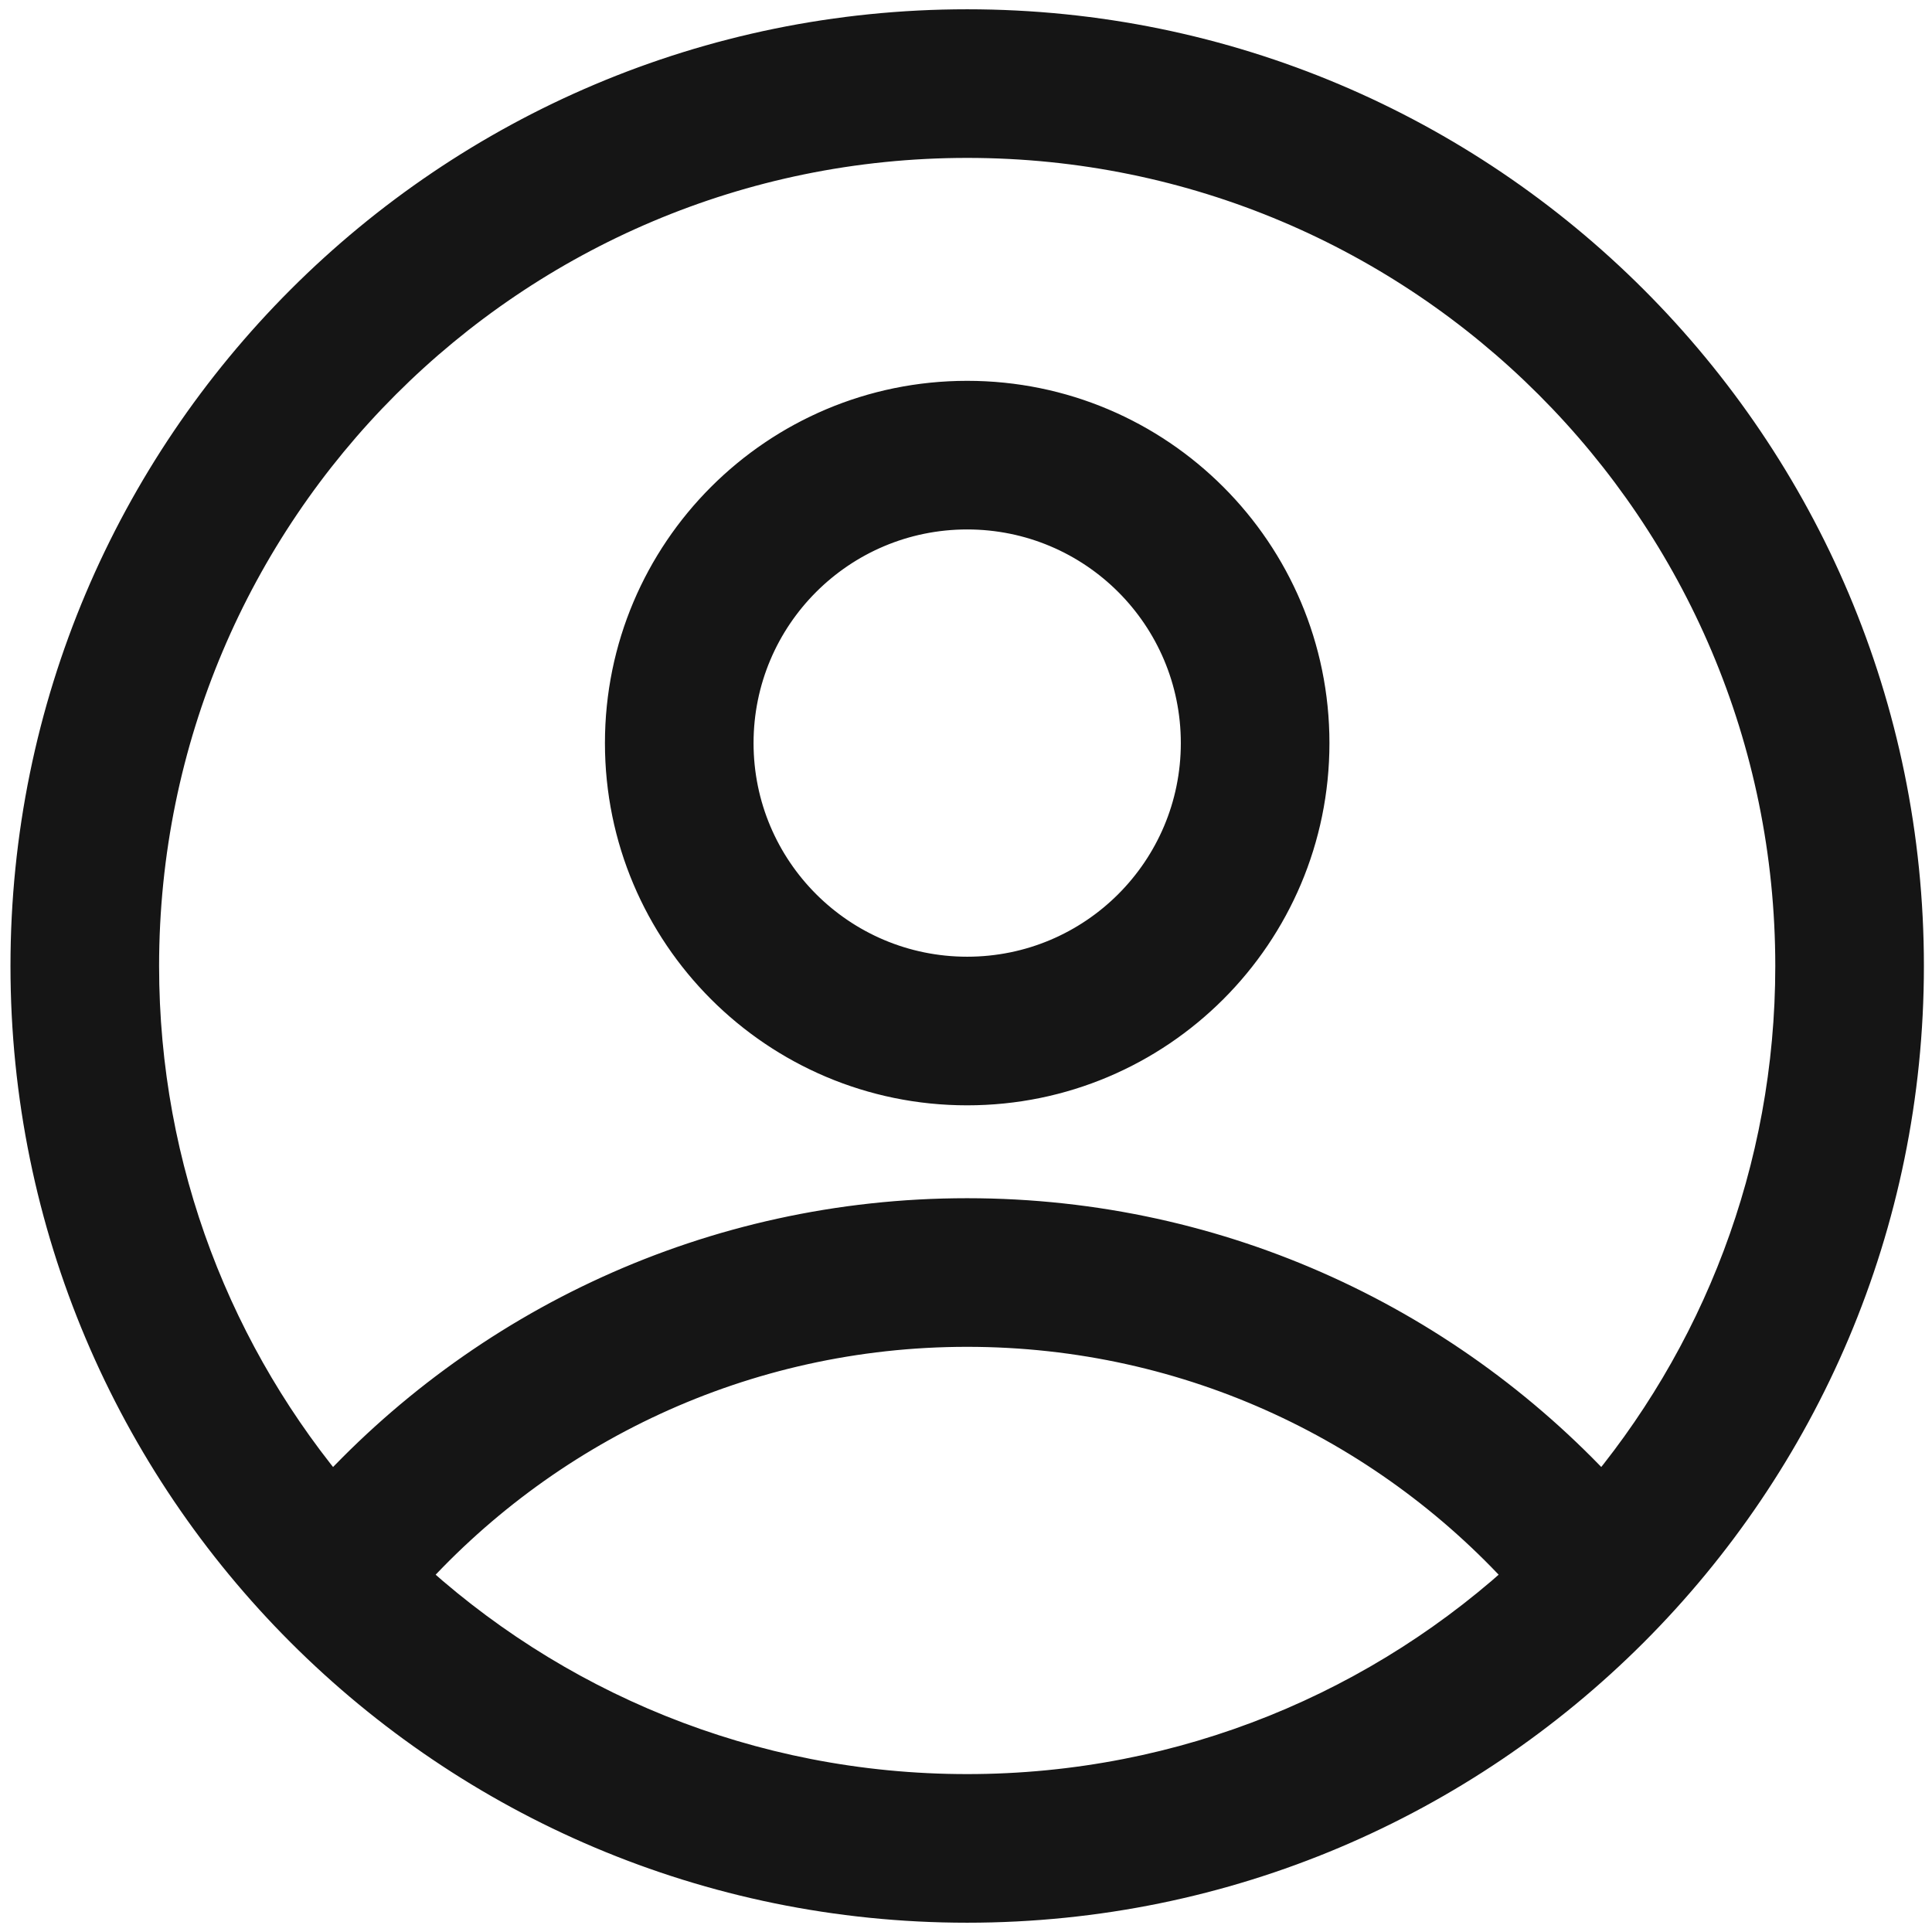
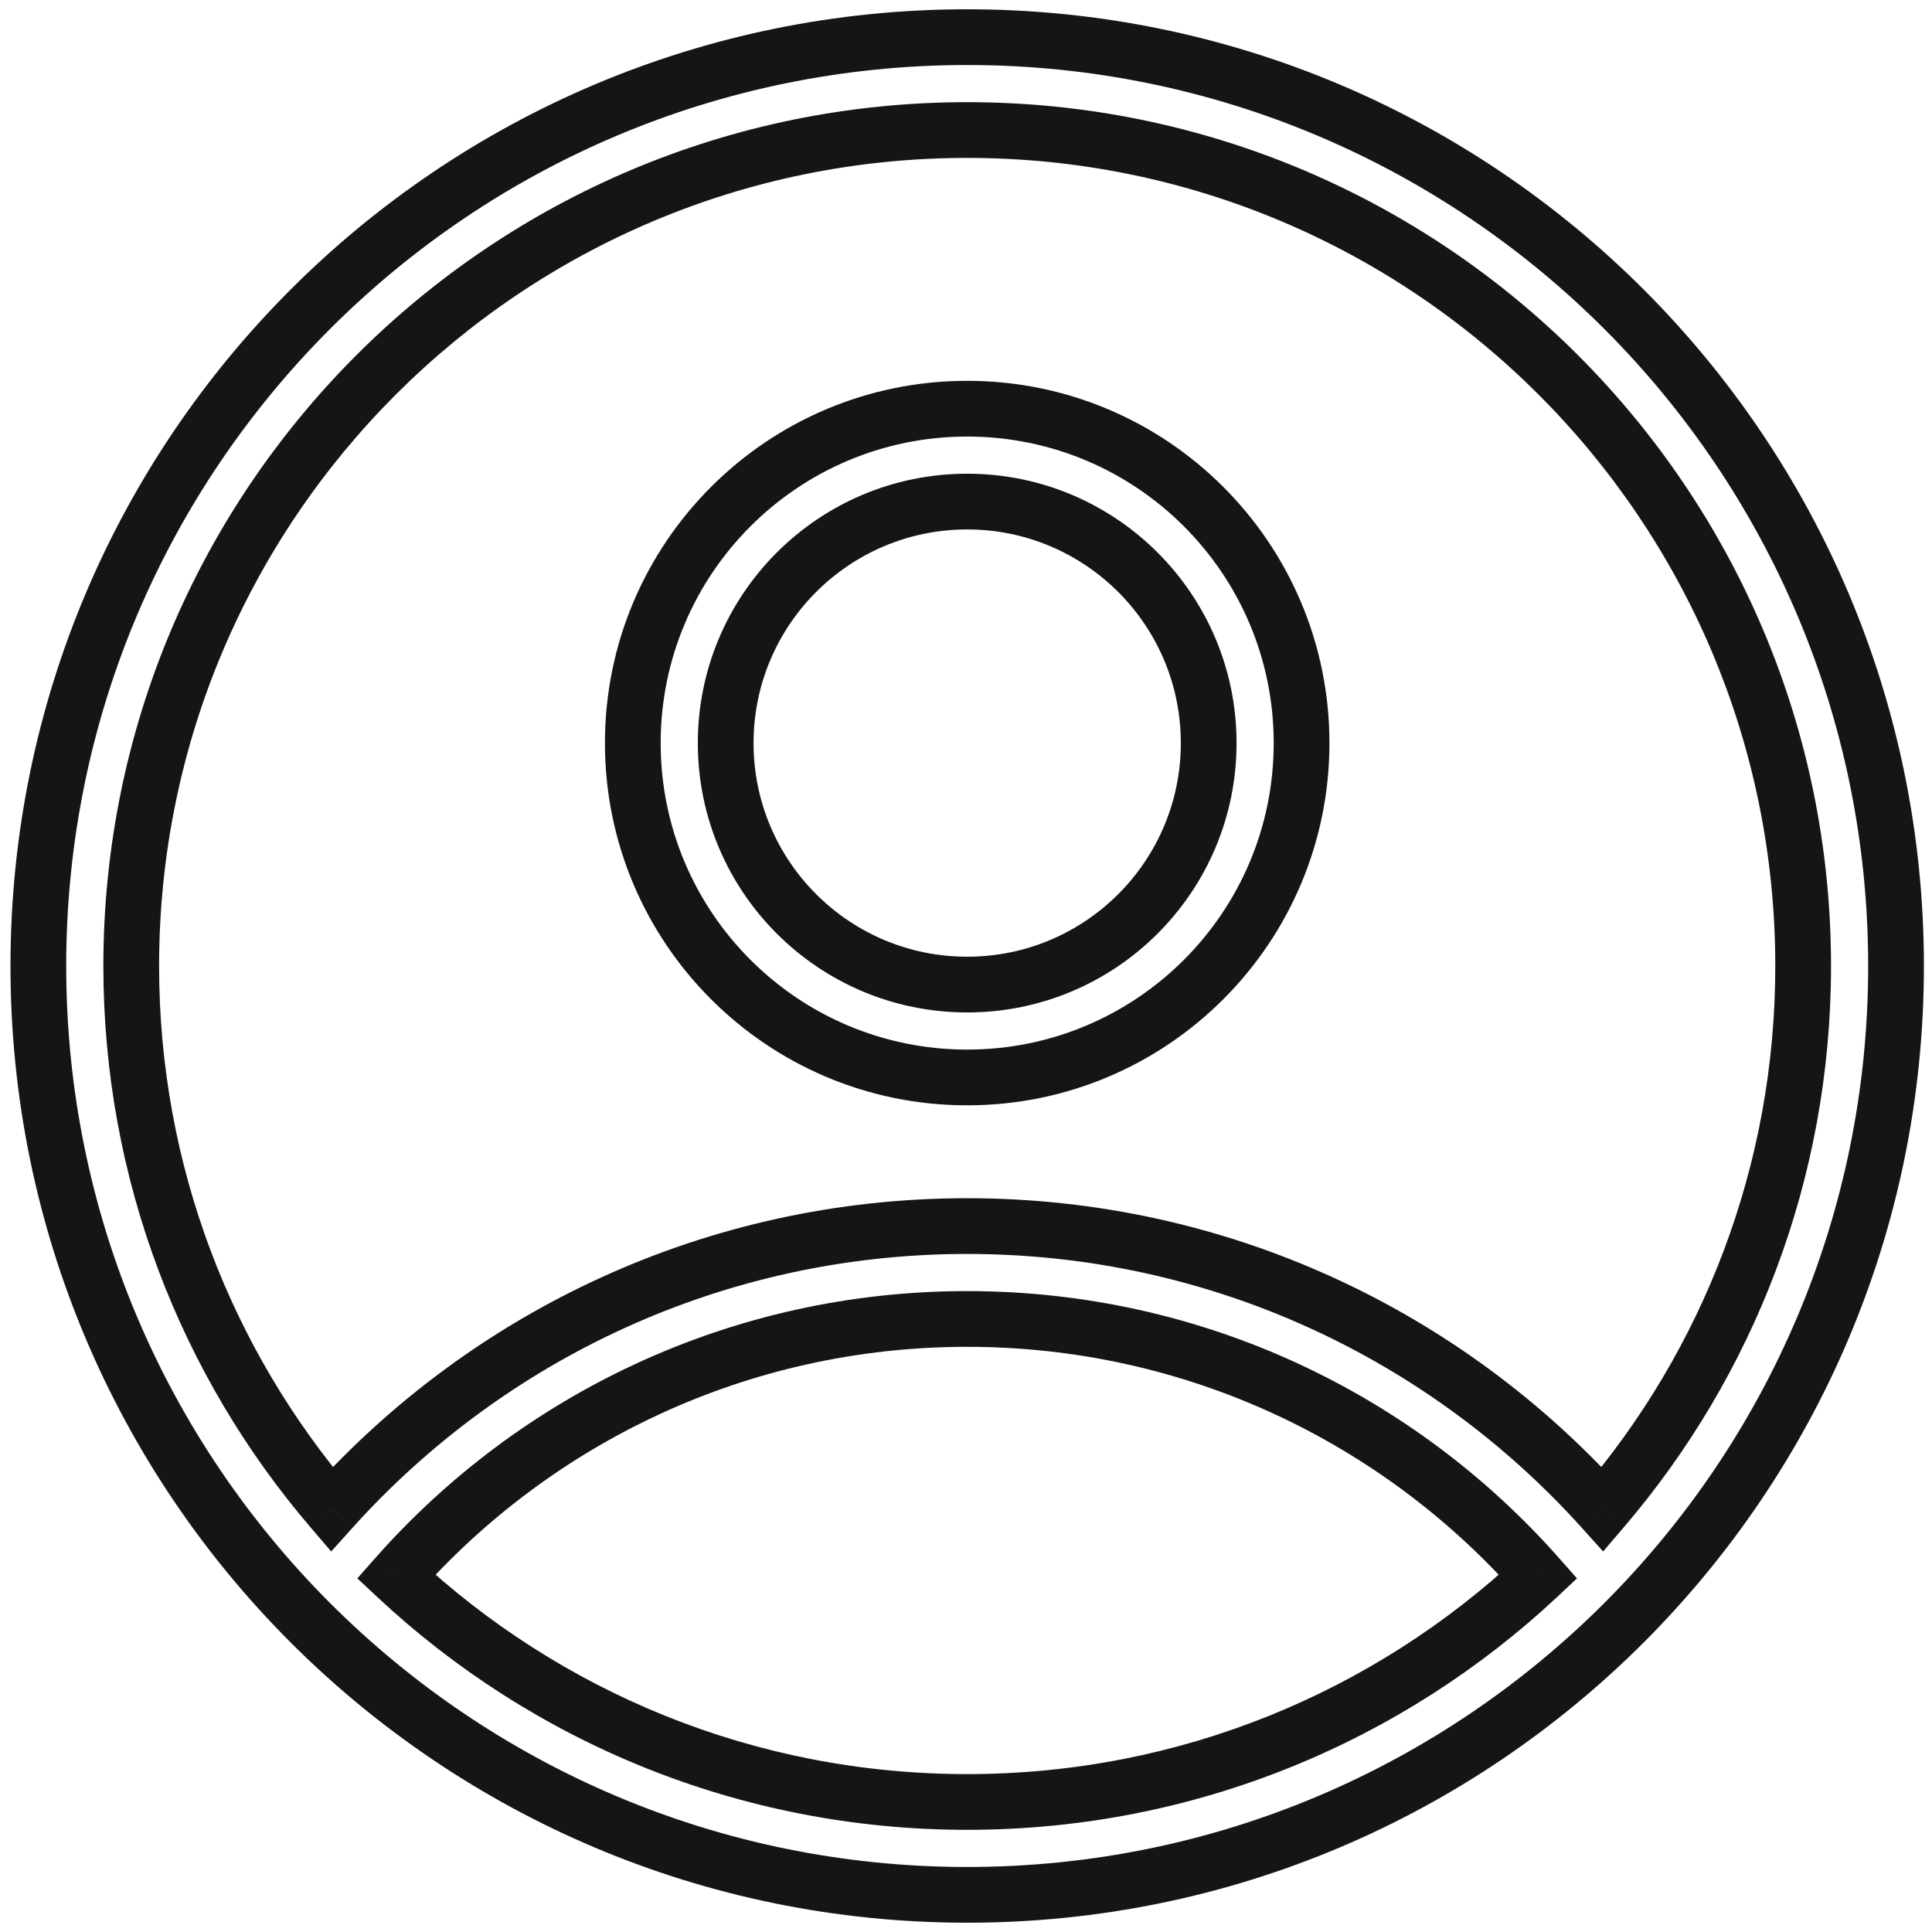
<svg xmlns="http://www.w3.org/2000/svg" viewBox="0 0 26 26" fill="none">
  <mask id="path-1-outside-1_3987_1088" maskUnits="userSpaceOnUse" x="-0.484" y="-0.5" width="27" height="27" fill="black">
    <rect fill="white" x="-0.484" y="-0.5" width="27" height="27" />
    <path fill-rule="evenodd" clip-rule="evenodd" d="M21.567 20.311C23.249 18.344 24.266 15.791 24.266 13C24.266 6.787 19.229 1.75 13.016 1.75C6.802 1.75 1.766 6.787 1.766 13C1.766 15.791 2.782 18.344 4.464 20.311C6.569 17.971 9.621 16.5 13.015 16.5C16.41 16.5 19.462 17.971 21.567 20.311ZM20.7 21.217C18.822 19.091 16.075 17.75 13.015 17.75C9.956 17.75 7.209 19.091 5.331 21.217C7.342 23.098 10.044 24.25 13.016 24.25C15.987 24.25 18.689 23.098 20.7 21.217ZM13.016 25.5C19.919 25.5 25.516 19.904 25.516 13C25.516 6.096 19.919 0.5 13.016 0.5C6.112 0.5 0.516 6.096 0.516 13C0.516 19.904 6.112 25.5 13.016 25.5ZM13.016 13.25C14.811 13.25 16.266 11.795 16.266 10C16.266 8.205 14.811 6.75 13.016 6.75C11.221 6.75 9.766 8.205 9.766 10C9.766 11.795 11.221 13.25 13.016 13.25ZM13.016 14.5C15.501 14.5 17.516 12.485 17.516 10C17.516 7.515 15.501 5.5 13.016 5.5C10.53 5.5 8.516 7.515 8.516 10C8.516 12.485 10.53 14.5 13.016 14.5Z" />
  </mask>
-   <path fill-rule="evenodd" clip-rule="evenodd" d="M21.567 20.311C23.249 18.344 24.266 15.791 24.266 13C24.266 6.787 19.229 1.75 13.016 1.75C6.802 1.75 1.766 6.787 1.766 13C1.766 15.791 2.782 18.344 4.464 20.311C6.569 17.971 9.621 16.5 13.015 16.5C16.41 16.5 19.462 17.971 21.567 20.311ZM20.7 21.217C18.822 19.091 16.075 17.75 13.015 17.75C9.956 17.75 7.209 19.091 5.331 21.217C7.342 23.098 10.044 24.25 13.016 24.25C15.987 24.25 18.689 23.098 20.7 21.217ZM13.016 25.5C19.919 25.5 25.516 19.904 25.516 13C25.516 6.096 19.919 0.5 13.016 0.5C6.112 0.5 0.516 6.096 0.516 13C0.516 19.904 6.112 25.5 13.016 25.5ZM13.016 13.25C14.811 13.25 16.266 11.795 16.266 10C16.266 8.205 14.811 6.75 13.016 6.75C11.221 6.75 9.766 8.205 9.766 10C9.766 11.795 11.221 13.25 13.016 13.25ZM13.016 14.5C15.501 14.5 17.516 12.485 17.516 10C17.516 7.515 15.501 5.5 13.016 5.5C10.53 5.5 8.516 7.515 8.516 10C8.516 12.485 10.53 14.5 13.016 14.5Z" fill="#151515" />
  <path d="M21.567 20.311L21.288 20.561L21.574 20.879L21.852 20.554L21.567 20.311ZM4.464 20.311L4.179 20.554L4.457 20.879L4.743 20.561L4.464 20.311ZM20.7 21.217L20.956 21.491L21.222 21.241L20.981 20.968L20.7 21.217ZM5.331 21.217L5.05 20.968L4.809 21.241L5.075 21.49L5.331 21.217ZM23.891 13C23.891 15.698 22.909 18.166 21.282 20.067L21.852 20.554C23.59 18.523 24.641 15.884 24.641 13H23.891ZM13.016 2.125C19.022 2.125 23.891 6.994 23.891 13H24.641C24.641 6.58 19.436 1.375 13.016 1.375V2.125ZM2.141 13C2.141 6.994 7.01 2.125 13.016 2.125V1.375C6.595 1.375 1.391 6.58 1.391 13H2.141ZM4.749 20.067C3.123 18.166 2.141 15.698 2.141 13H1.391C1.391 15.883 2.441 18.523 4.179 20.554L4.749 20.067ZM13.015 16.125C9.51 16.125 6.359 17.645 4.186 20.06L4.743 20.561C6.78 18.298 9.731 16.875 13.015 16.875V16.125ZM21.846 20.06C19.672 17.645 16.521 16.125 13.015 16.125V16.875C16.3 16.875 19.251 18.298 21.288 20.561L21.846 20.06ZM13.015 18.125C15.963 18.125 18.609 19.416 20.419 21.465L20.981 20.968C19.035 18.765 16.187 17.375 13.015 17.375V18.125ZM5.612 21.465C7.422 19.416 10.068 18.125 13.015 18.125V17.375C9.844 17.375 6.996 18.765 5.05 20.968L5.612 21.465ZM13.016 23.875C10.143 23.875 7.532 22.762 5.587 20.943L5.075 21.49C7.153 23.434 9.946 24.625 13.016 24.625V23.875ZM20.444 20.943C18.5 22.762 15.888 23.875 13.016 23.875V24.625C16.086 24.625 18.878 23.434 20.956 21.491L20.444 20.943ZM25.141 13C25.141 19.696 19.712 25.125 13.016 25.125V25.875C20.126 25.875 25.891 20.111 25.891 13H25.141ZM13.016 0.875C19.712 0.875 25.141 6.304 25.141 13H25.891C25.891 5.889 20.126 0.125 13.016 0.125V0.875ZM0.891 13C0.891 6.304 6.319 0.875 13.016 0.875V0.125C5.905 0.125 0.141 5.889 0.141 13H0.891ZM13.016 25.125C6.319 25.125 0.891 19.696 0.891 13H0.141C0.141 20.111 5.905 25.875 13.016 25.875V25.125ZM15.891 10C15.891 11.588 14.604 12.875 13.016 12.875V13.625C15.018 13.625 16.641 12.002 16.641 10H15.891ZM13.016 7.125C14.604 7.125 15.891 8.412 15.891 10H16.641C16.641 7.998 15.018 6.375 13.016 6.375V7.125ZM10.141 10C10.141 8.412 11.428 7.125 13.016 7.125V6.375C11.014 6.375 9.391 7.998 9.391 10H10.141ZM13.016 12.875C11.428 12.875 10.141 11.588 10.141 10H9.391C9.391 12.002 11.014 13.625 13.016 13.625V12.875ZM17.141 10C17.141 12.278 15.294 14.125 13.016 14.125V14.875C15.708 14.875 17.891 12.692 17.891 10H17.141ZM13.016 5.875C15.294 5.875 17.141 7.722 17.141 10H17.891C17.891 7.308 15.708 5.125 13.016 5.125V5.875ZM8.891 10C8.891 7.722 10.738 5.875 13.016 5.875V5.125C10.323 5.125 8.141 7.308 8.141 10H8.891ZM13.016 14.125C10.738 14.125 8.891 12.278 8.891 10H8.141C8.141 12.692 10.323 14.875 13.016 14.875V14.125Z" fill="#151515" mask="url(#path-1-outside-1_3987_1088)" />
</svg>